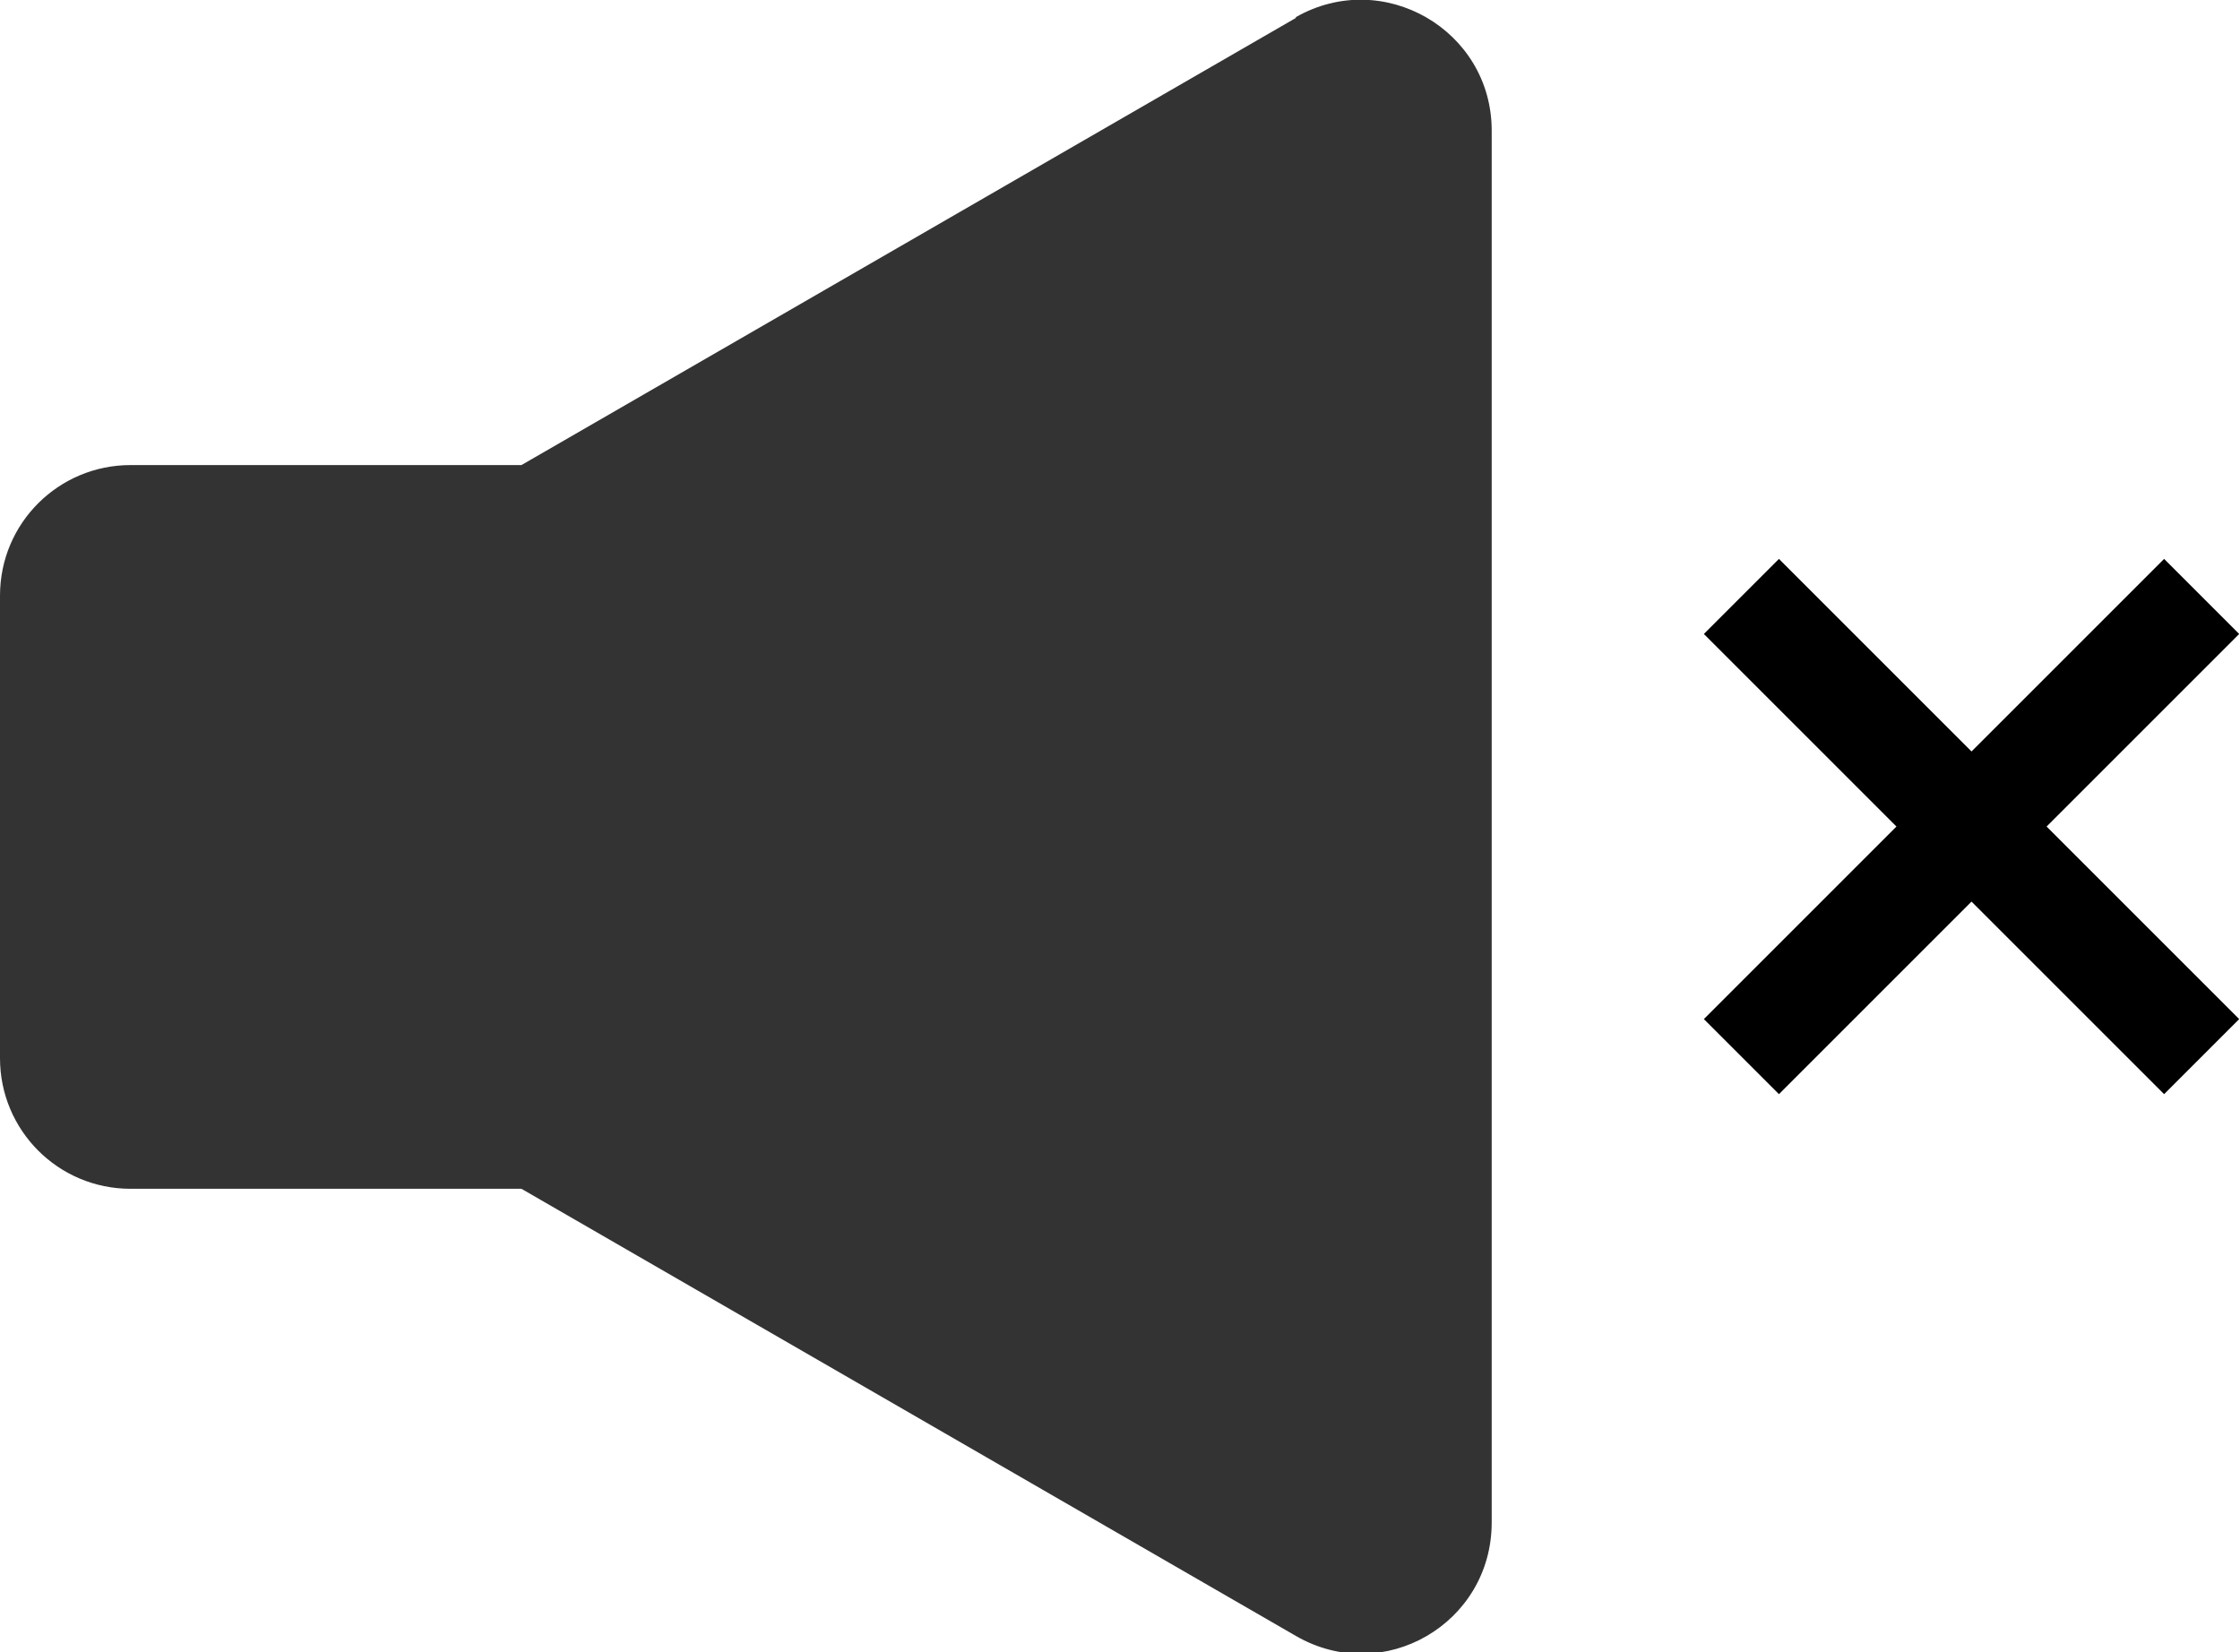
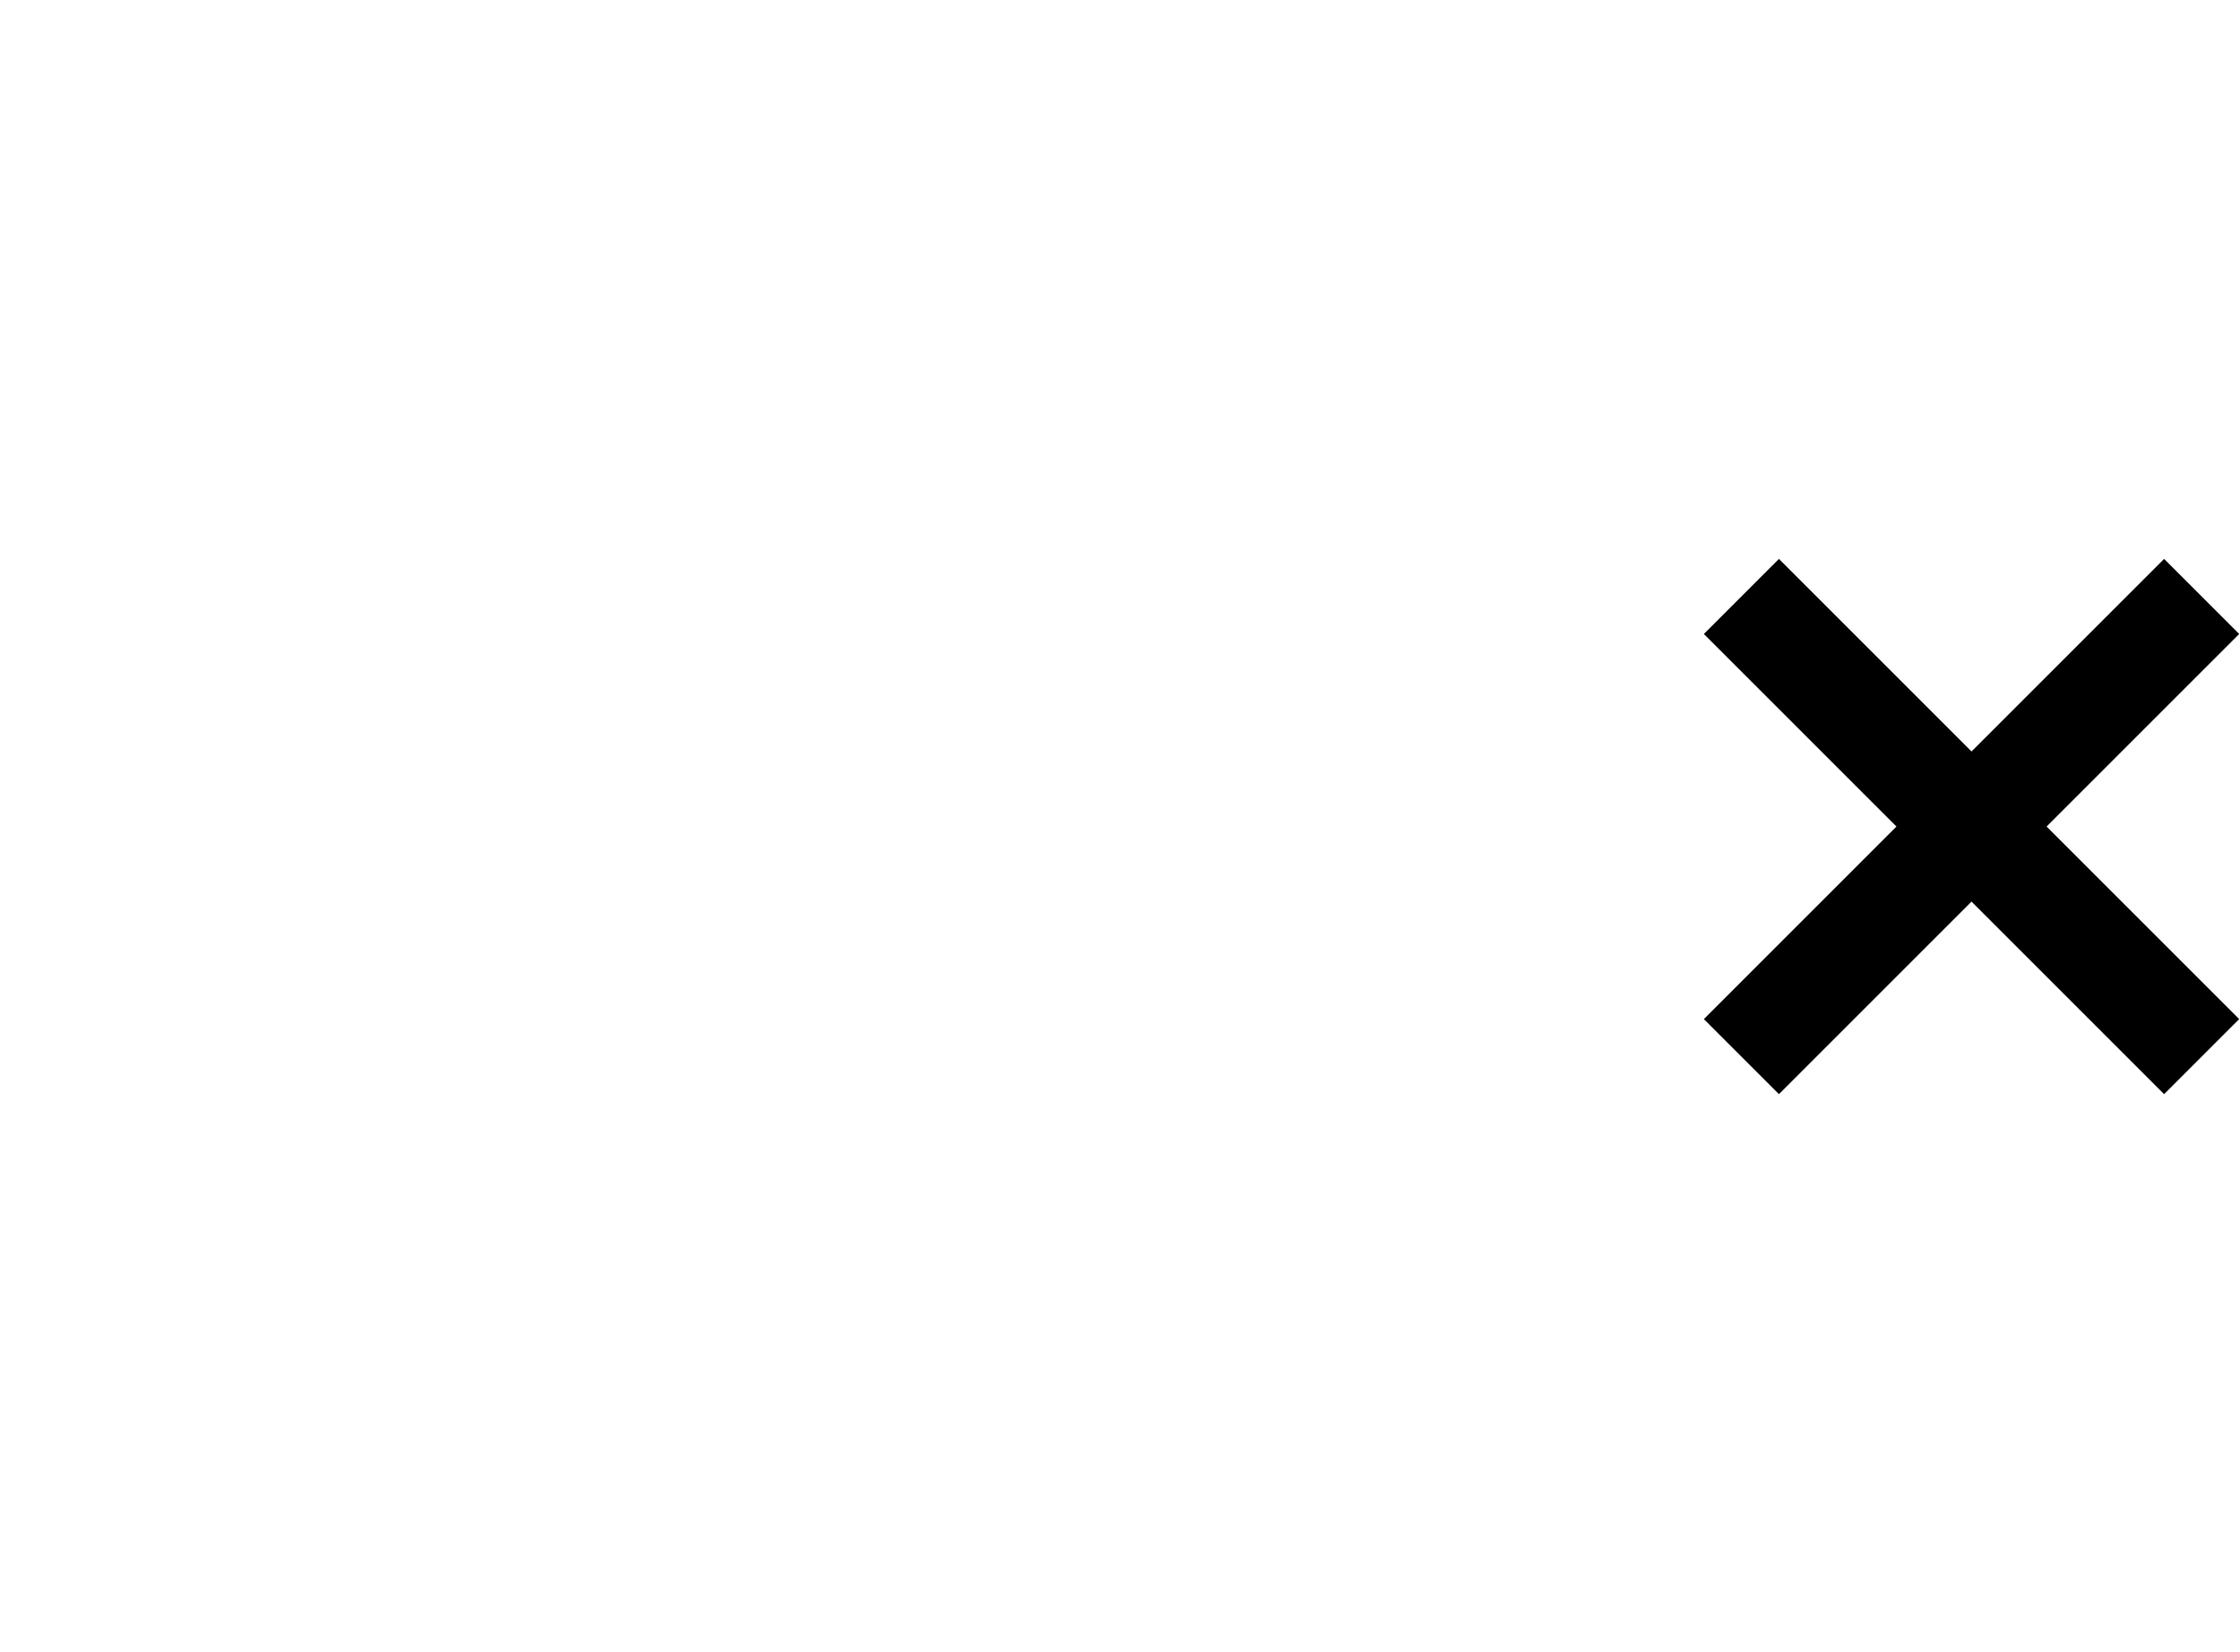
<svg xmlns="http://www.w3.org/2000/svg" id="Layer_1" viewBox="0 0 27.45 20.25">
  <defs>
    <style>
      .cls-1 {
        fill: #333;
      }
    </style>
  </defs>
  <path d="M23.24,10.13l-2.36-2.36.92-.92,2.36,2.36,2.36-2.36.92.92-2.36,2.36,2.36,2.36-.92.92-2.36-2.36-2.36,2.36-.92-.92,2.36-2.36Z" />
-   <path class="cls-1" d="M15.88.22L6.39,5.7H1.6c-.88,0-1.6.71-1.6,1.6v5.67c0,.88.71,1.6,1.6,1.6h4.79l9.49,5.48c1.07.62,2.4-.15,2.4-1.39V1.6c0-1.23-1.33-2-2.4-1.39Z" />
</svg>